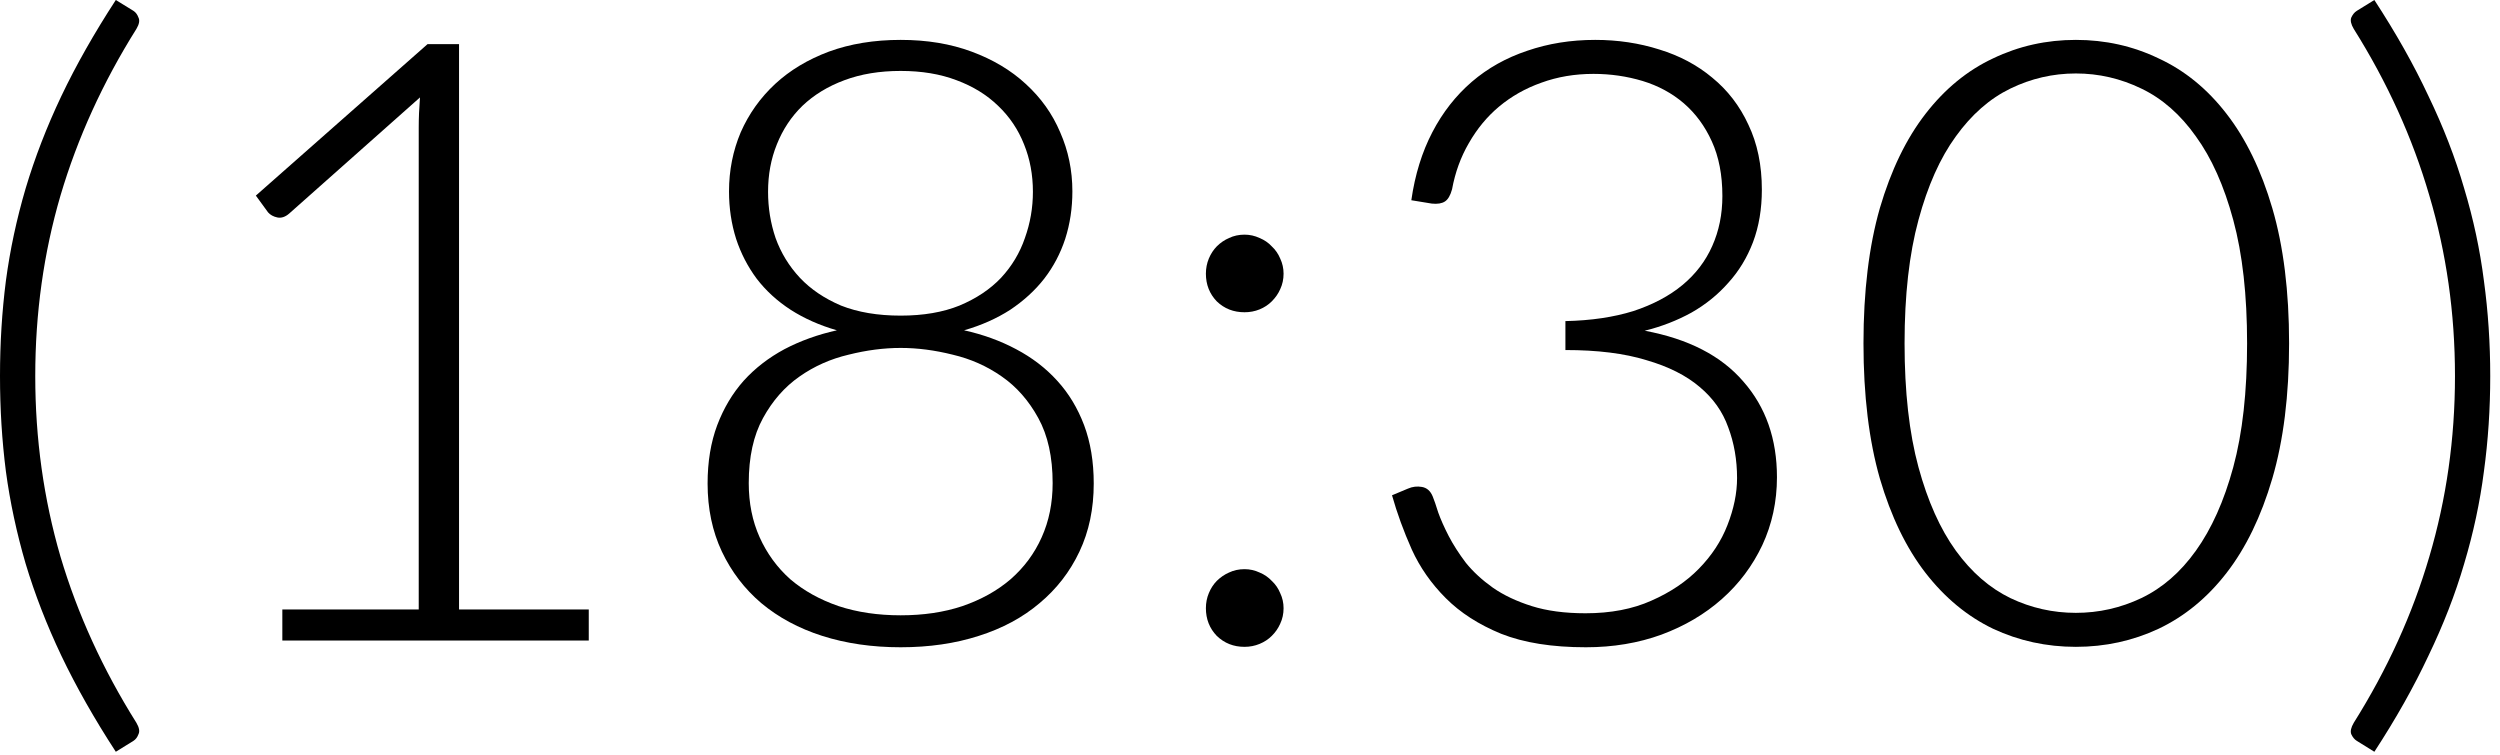
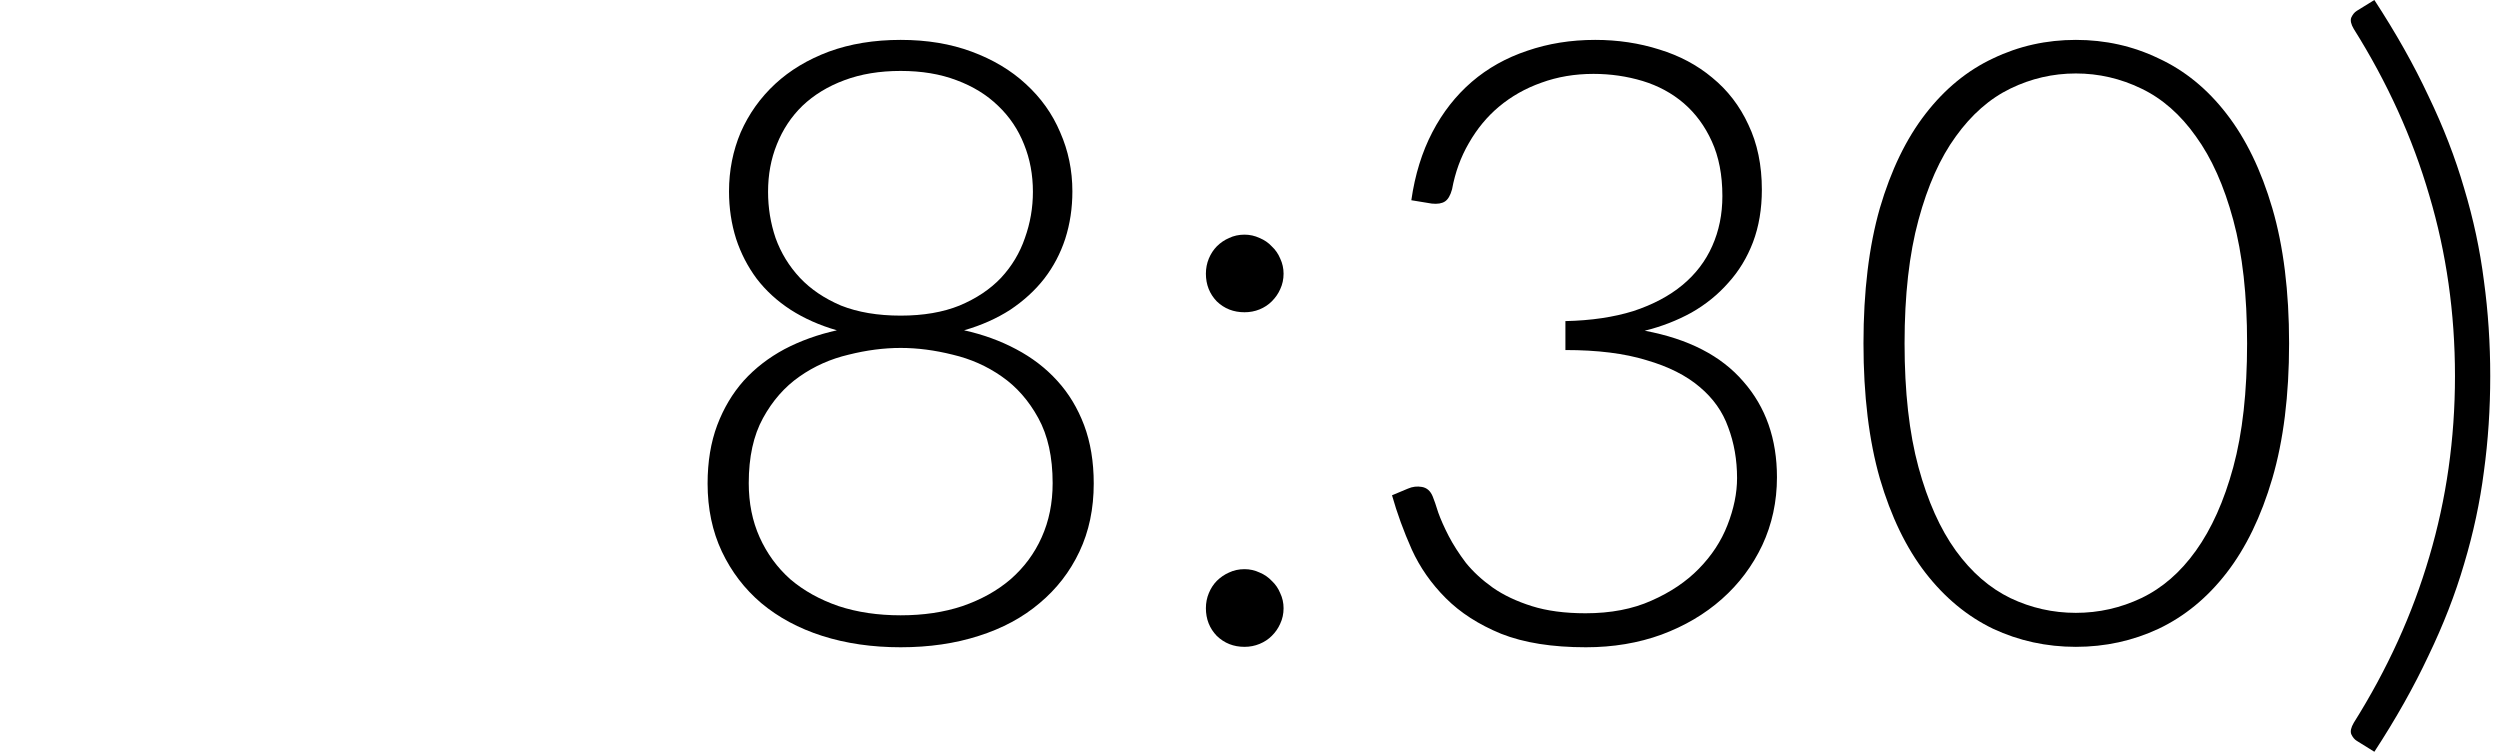
<svg xmlns="http://www.w3.org/2000/svg" viewBox="0 0 35.596 10.746" fill="none">
-   <path d="M0.502 5.355C0.502 6.247 0.622 7.104 0.861 7.925C1.104 8.742 1.464 9.53 1.942 10.291C1.982 10.359 1.992 10.413 1.972 10.453C1.956 10.497 1.932 10.528 1.901 10.548L1.649 10.704C1.343 10.234 1.084 9.777 0.873 9.335C0.665 8.897 0.496 8.461 0.365 8.026C0.237 7.588 0.143 7.15 0.084 6.712C0.028 6.273 0 5.821 0 5.355C0 4.889 0.028 4.437 0.084 3.998C0.143 3.556 0.237 3.118 0.365 2.683C0.496 2.245 0.665 1.807 0.873 1.369C1.084 0.926 1.343 0.47 1.649 0L1.901 0.155C1.932 0.175 1.956 0.207 1.972 0.251C1.992 0.291 1.982 0.345 1.942 0.412C1.464 1.173 1.104 1.964 0.861 2.785C0.622 3.602 0.502 4.458 0.502 5.355Z" fill="black" />
-   <path d="M8.383 8.678V9.12H4.02V8.678H5.962V1.817C5.962 1.681 5.968 1.538 5.98 1.387L4.116 3.042C4.06 3.09 4.004 3.108 3.948 3.096C3.892 3.084 3.849 3.06 3.817 3.024L3.643 2.785L6.088 0.628H6.536V8.678H8.383Z" fill="black" />
  <path d="M12.824 8.761C13.147 8.761 13.44 8.718 13.703 8.63C13.97 8.538 14.199 8.411 14.39 8.247C14.581 8.08 14.729 7.881 14.832 7.65C14.936 7.419 14.988 7.162 14.988 6.879C14.988 6.508 14.92 6.2 14.784 5.953C14.649 5.706 14.476 5.508 14.264 5.361C14.053 5.213 13.82 5.11 13.565 5.05C13.31 4.986 13.063 4.954 12.824 4.954C12.585 4.954 12.338 4.986 12.083 5.05C11.828 5.11 11.595 5.213 11.384 5.361C11.173 5.508 10.999 5.706 10.864 5.953C10.728 6.2 10.661 6.508 10.661 6.879C10.661 7.162 10.712 7.419 10.816 7.65C10.92 7.881 11.065 8.08 11.252 8.247C11.444 8.411 11.673 8.538 11.94 8.63C12.207 8.718 12.501 8.761 12.824 8.761ZM10.936 2.731C10.936 2.958 10.971 3.177 11.043 3.389C11.119 3.6 11.234 3.789 11.39 3.956C11.545 4.12 11.74 4.251 11.975 4.351C12.215 4.446 12.497 4.494 12.824 4.494C13.147 4.494 13.426 4.446 13.661 4.351C13.9 4.251 14.097 4.12 14.253 3.956C14.408 3.789 14.521 3.6 14.593 3.389C14.669 3.177 14.707 2.958 14.707 2.731C14.707 2.488 14.665 2.263 14.581 2.056C14.498 1.845 14.374 1.661 14.211 1.506C14.051 1.351 13.854 1.229 13.619 1.142C13.388 1.054 13.123 1.01 12.824 1.01C12.525 1.01 12.258 1.054 12.023 1.142C11.788 1.229 11.589 1.351 11.426 1.506C11.266 1.661 11.145 1.845 11.061 2.056C10.977 2.263 10.936 2.488 10.936 2.731ZM13.727 4.703C13.998 4.763 14.245 4.853 14.468 4.972C14.695 5.092 14.89 5.241 15.053 5.421C15.217 5.6 15.344 5.811 15.436 6.054C15.527 6.297 15.573 6.574 15.573 6.885C15.573 7.243 15.506 7.566 15.37 7.853C15.235 8.14 15.045 8.385 14.802 8.588C14.563 8.791 14.274 8.947 13.936 9.054C13.601 9.162 13.231 9.216 12.824 9.216C12.418 9.216 12.045 9.162 11.707 9.054C11.372 8.947 11.083 8.791 10.84 8.588C10.601 8.385 10.414 8.14 10.278 7.853C10.143 7.566 10.075 7.243 10.075 6.885C10.075 6.574 10.121 6.297 10.212 6.054C10.304 5.811 10.43 5.6 10.589 5.421C10.752 5.241 10.946 5.092 11.169 4.972C11.396 4.853 11.645 4.763 11.916 4.703C11.669 4.632 11.45 4.534 11.258 4.411C11.067 4.287 10.906 4.14 10.774 3.968C10.647 3.797 10.549 3.608 10.481 3.401C10.414 3.189 10.38 2.964 10.38 2.725C10.38 2.426 10.436 2.146 10.547 1.883C10.663 1.62 10.826 1.391 11.037 1.195C11.248 1 11.503 0.847 11.802 0.735C12.105 0.624 12.446 0.568 12.824 0.568C13.199 0.568 13.535 0.624 13.834 0.735C14.137 0.847 14.394 1 14.605 1.195C14.82 1.391 14.984 1.62 15.095 1.883C15.211 2.146 15.269 2.426 15.269 2.725C15.269 2.964 15.235 3.189 15.167 3.401C15.099 3.608 15 3.797 14.868 3.968C14.737 4.136 14.575 4.283 14.384 4.411C14.193 4.534 13.974 4.632 13.727 4.703Z" fill="black" />
  <path d="M17.17 8.66C17.17 8.584 17.184 8.512 17.212 8.445C17.24 8.377 17.278 8.319 17.325 8.271C17.377 8.22 17.435 8.18 17.499 8.152C17.566 8.12 17.64 8.104 17.72 8.104C17.795 8.104 17.867 8.12 17.935 8.152C18.003 8.18 18.06 8.22 18.108 8.271C18.16 8.319 18.2 8.377 18.228 8.445C18.26 8.512 18.276 8.584 18.276 8.66C18.276 8.74 18.26 8.813 18.228 8.881C18.2 8.945 18.16 9.003 18.108 9.054C18.06 9.102 18.003 9.14 17.935 9.168C17.867 9.196 17.795 9.21 17.72 9.21C17.564 9.21 17.433 9.158 17.325 9.054C17.222 8.947 17.17 8.815 17.17 8.66ZM17.17 3.897C17.17 3.821 17.184 3.749 17.212 3.681C17.24 3.614 17.278 3.556 17.325 3.508C17.377 3.456 17.435 3.417 17.499 3.389C17.566 3.357 17.64 3.341 17.72 3.341C17.795 3.341 17.867 3.357 17.935 3.389C18.003 3.417 18.06 3.456 18.108 3.508C18.16 3.556 18.2 3.614 18.228 3.681C18.26 3.749 18.276 3.821 18.276 3.897C18.276 3.976 18.26 4.05 18.228 4.118C18.2 4.182 18.16 4.239 18.108 4.291C18.06 4.339 18.003 4.377 17.935 4.405C17.867 4.433 17.795 4.446 17.72 4.446C17.564 4.446 17.433 4.395 17.325 4.291C17.222 4.184 17.17 4.052 17.17 3.897Z" fill="black" />
  <path d="M20.095 2.851C20.147 2.488 20.247 2.165 20.394 1.883C20.541 1.6 20.729 1.361 20.956 1.165C21.183 0.97 21.446 0.823 21.745 0.723C22.044 0.62 22.366 0.568 22.713 0.568C23.036 0.568 23.34 0.614 23.627 0.705C23.914 0.793 24.165 0.926 24.38 1.106C24.599 1.285 24.771 1.508 24.894 1.775C25.022 2.042 25.086 2.351 25.086 2.701C25.086 2.976 25.044 3.225 24.96 3.448C24.876 3.668 24.759 3.861 24.607 4.028C24.46 4.195 24.285 4.337 24.082 4.452C23.878 4.564 23.657 4.65 23.418 4.709C24.04 4.825 24.508 5.066 24.823 5.433C25.141 5.795 25.301 6.249 25.301 6.795C25.301 7.142 25.231 7.465 25.092 7.763C24.952 8.058 24.761 8.313 24.518 8.528C24.275 8.744 23.988 8.913 23.657 9.036C23.327 9.156 22.968 9.216 22.581 9.216C22.099 9.216 21.697 9.152 21.374 9.024C21.055 8.893 20.792 8.724 20.585 8.516C20.378 8.309 20.217 8.078 20.101 7.823C19.986 7.564 19.892 7.307 19.82 7.052L20.047 6.957C20.111 6.929 20.177 6.921 20.245 6.933C20.316 6.945 20.368 6.99 20.4 7.07C20.42 7.118 20.446 7.194 20.478 7.297C20.514 7.397 20.563 7.508 20.627 7.632C20.691 7.755 20.773 7.883 20.872 8.014C20.976 8.142 21.103 8.259 21.255 8.367C21.41 8.475 21.595 8.562 21.81 8.63C22.026 8.698 22.281 8.732 22.575 8.732C22.934 8.732 23.247 8.672 23.514 8.552C23.785 8.433 24.01 8.281 24.189 8.098C24.372 7.911 24.508 7.704 24.596 7.477C24.687 7.245 24.733 7.022 24.733 6.807C24.733 6.548 24.691 6.307 24.607 6.084C24.528 5.861 24.392 5.67 24.201 5.51C24.01 5.347 23.757 5.219 23.442 5.128C23.131 5.032 22.747 4.984 22.289 4.984V4.572C22.655 4.564 22.978 4.516 23.257 4.429C23.536 4.337 23.769 4.213 23.956 4.058C24.143 3.903 24.285 3.717 24.38 3.502C24.476 3.287 24.524 3.05 24.524 2.791C24.524 2.492 24.474 2.233 24.374 2.014C24.275 1.795 24.141 1.614 23.974 1.47C23.807 1.327 23.611 1.221 23.388 1.153C23.165 1.086 22.932 1.052 22.689 1.052C22.422 1.052 22.175 1.094 21.948 1.177C21.721 1.257 21.52 1.371 21.344 1.518C21.173 1.661 21.03 1.835 20.914 2.038C20.798 2.237 20.719 2.456 20.675 2.695C20.651 2.783 20.617 2.841 20.573 2.869C20.53 2.897 20.468 2.907 20.388 2.899L20.095 2.851Z" fill="black" />
  <path d="M32.593 4.889C32.593 5.63 32.513 6.271 32.354 6.813C32.195 7.355 31.977 7.803 31.702 8.158C31.428 8.512 31.105 8.777 30.734 8.953C30.368 9.124 29.975 9.21 29.557 9.21C29.138 9.21 28.746 9.124 28.379 8.953C28.013 8.777 27.692 8.512 27.417 8.158C27.142 7.803 26.925 7.355 26.766 6.813C26.611 6.271 26.533 5.63 26.533 4.889C26.533 4.148 26.611 3.506 26.766 2.964C26.925 2.422 27.142 1.974 27.417 1.62C27.692 1.265 28.013 1.002 28.379 0.831C28.746 0.655 29.138 0.568 29.557 0.568C29.975 0.568 30.368 0.655 30.734 0.831C31.105 1.002 31.428 1.265 31.702 1.62C31.977 1.974 32.195 2.422 32.354 2.964C32.513 3.506 32.593 4.148 32.593 4.889ZM31.995 4.889C31.995 4.203 31.93 3.618 31.798 3.132C31.667 2.646 31.489 2.249 31.266 1.942C31.047 1.632 30.788 1.404 30.489 1.261C30.194 1.118 29.883 1.046 29.557 1.046C29.23 1.046 28.919 1.118 28.625 1.261C28.33 1.404 28.071 1.632 27.848 1.942C27.624 2.249 27.447 2.646 27.316 3.132C27.184 3.618 27.118 4.203 27.118 4.889C27.118 5.578 27.184 6.166 27.316 6.652C27.447 7.134 27.624 7.53 27.848 7.841C28.071 8.148 28.33 8.373 28.625 8.516C28.919 8.656 29.23 8.726 29.557 8.726C29.883 8.726 30.194 8.656 30.489 8.516C30.788 8.373 31.047 8.148 31.266 7.841C31.489 7.53 31.667 7.134 31.798 6.652C31.93 6.166 31.995 5.578 31.995 4.889Z" fill="black" />
  <path d="M34.955 5.355C34.955 4.458 34.833 3.602 34.59 2.785C34.351 1.964 33.992 1.173 33.514 0.412C33.474 0.345 33.463 0.291 33.478 0.251C33.498 0.207 33.524 0.175 33.556 0.155L33.807 0C34.114 0.47 34.371 0.926 34.578 1.369C34.789 1.807 34.959 2.245 35.086 2.683C35.217 3.118 35.311 3.556 35.367 3.998C35.427 4.437 35.457 4.889 35.457 5.355C35.457 5.821 35.427 6.273 35.367 6.712C35.311 7.15 35.217 7.588 35.086 8.026C34.959 8.461 34.789 8.897 34.578 9.335C34.371 9.777 34.114 10.234 33.807 10.704L33.556 10.548C33.524 10.528 33.498 10.497 33.478 10.453C33.463 10.413 33.474 10.359 33.514 10.291C33.992 9.53 34.351 8.742 34.59 7.925C34.833 7.104 34.955 6.247 34.955 5.355Z" fill="black" />
</svg>